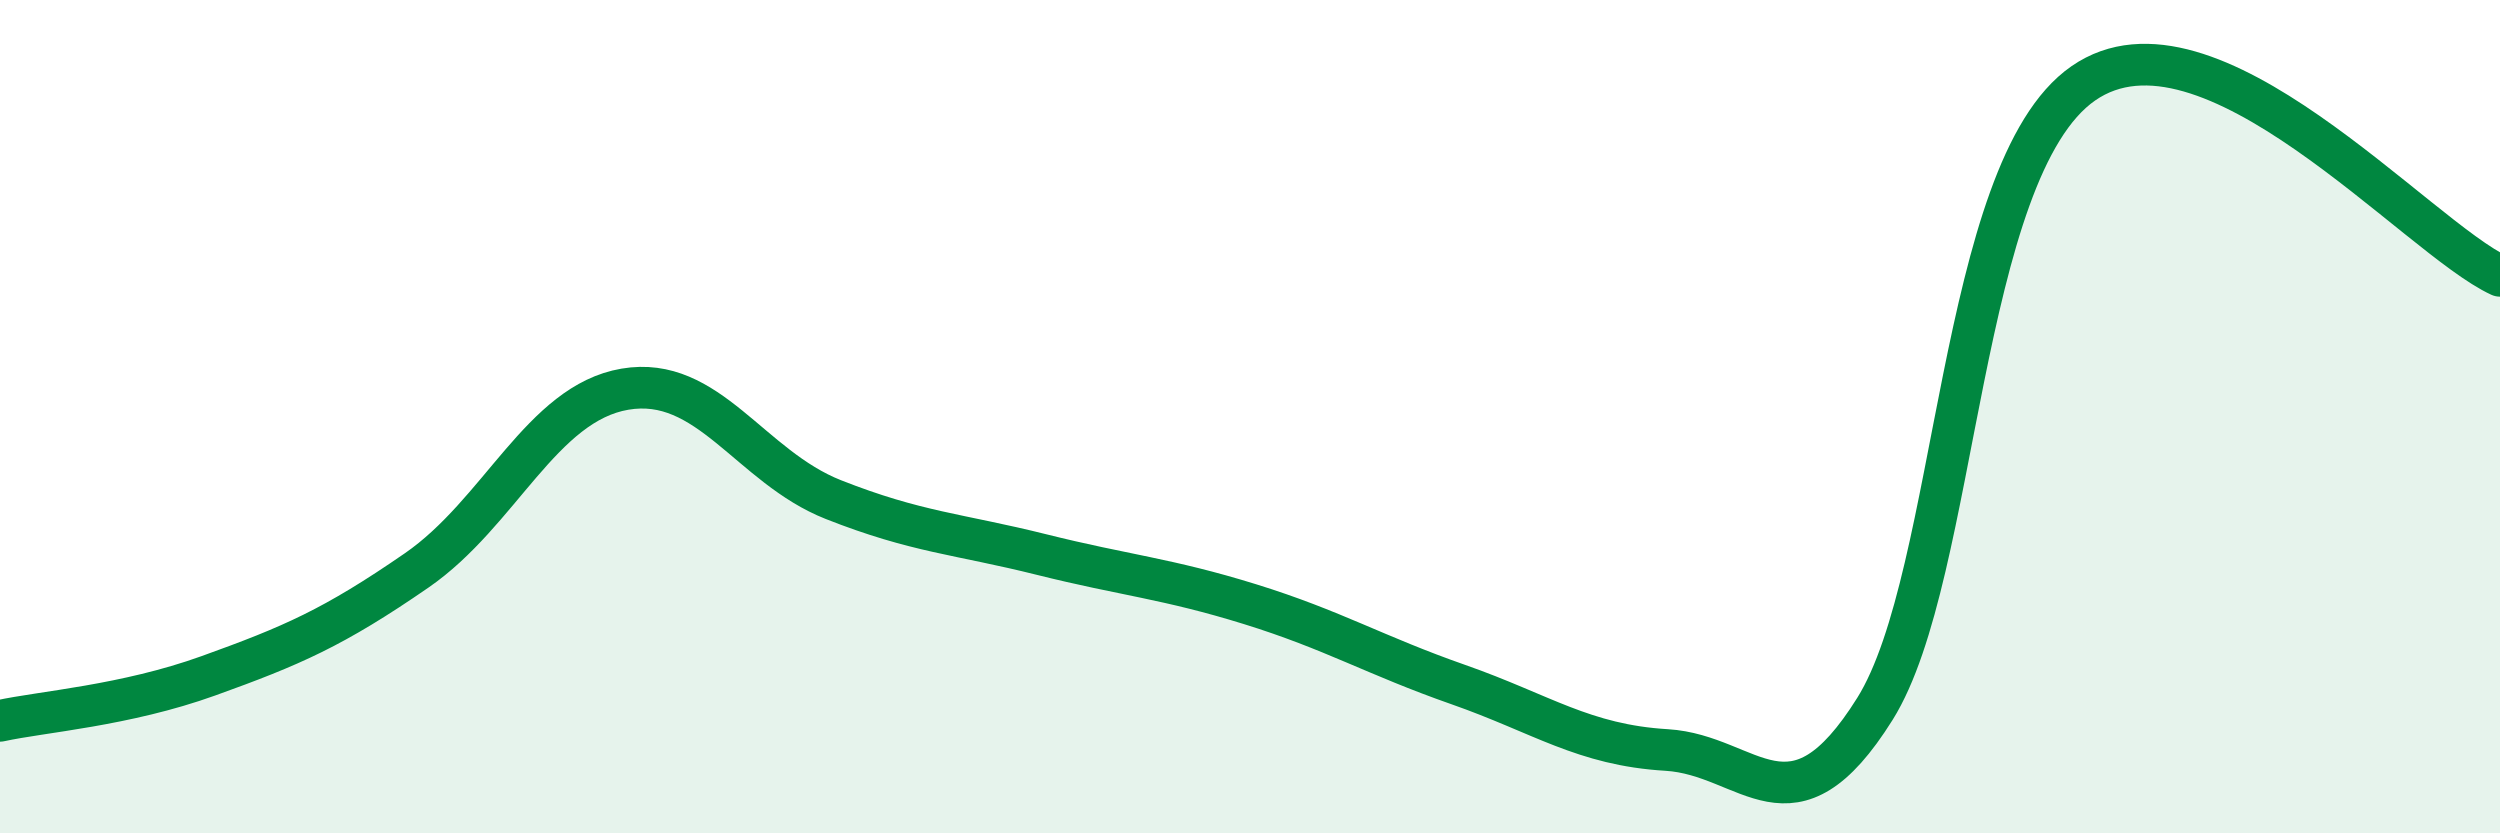
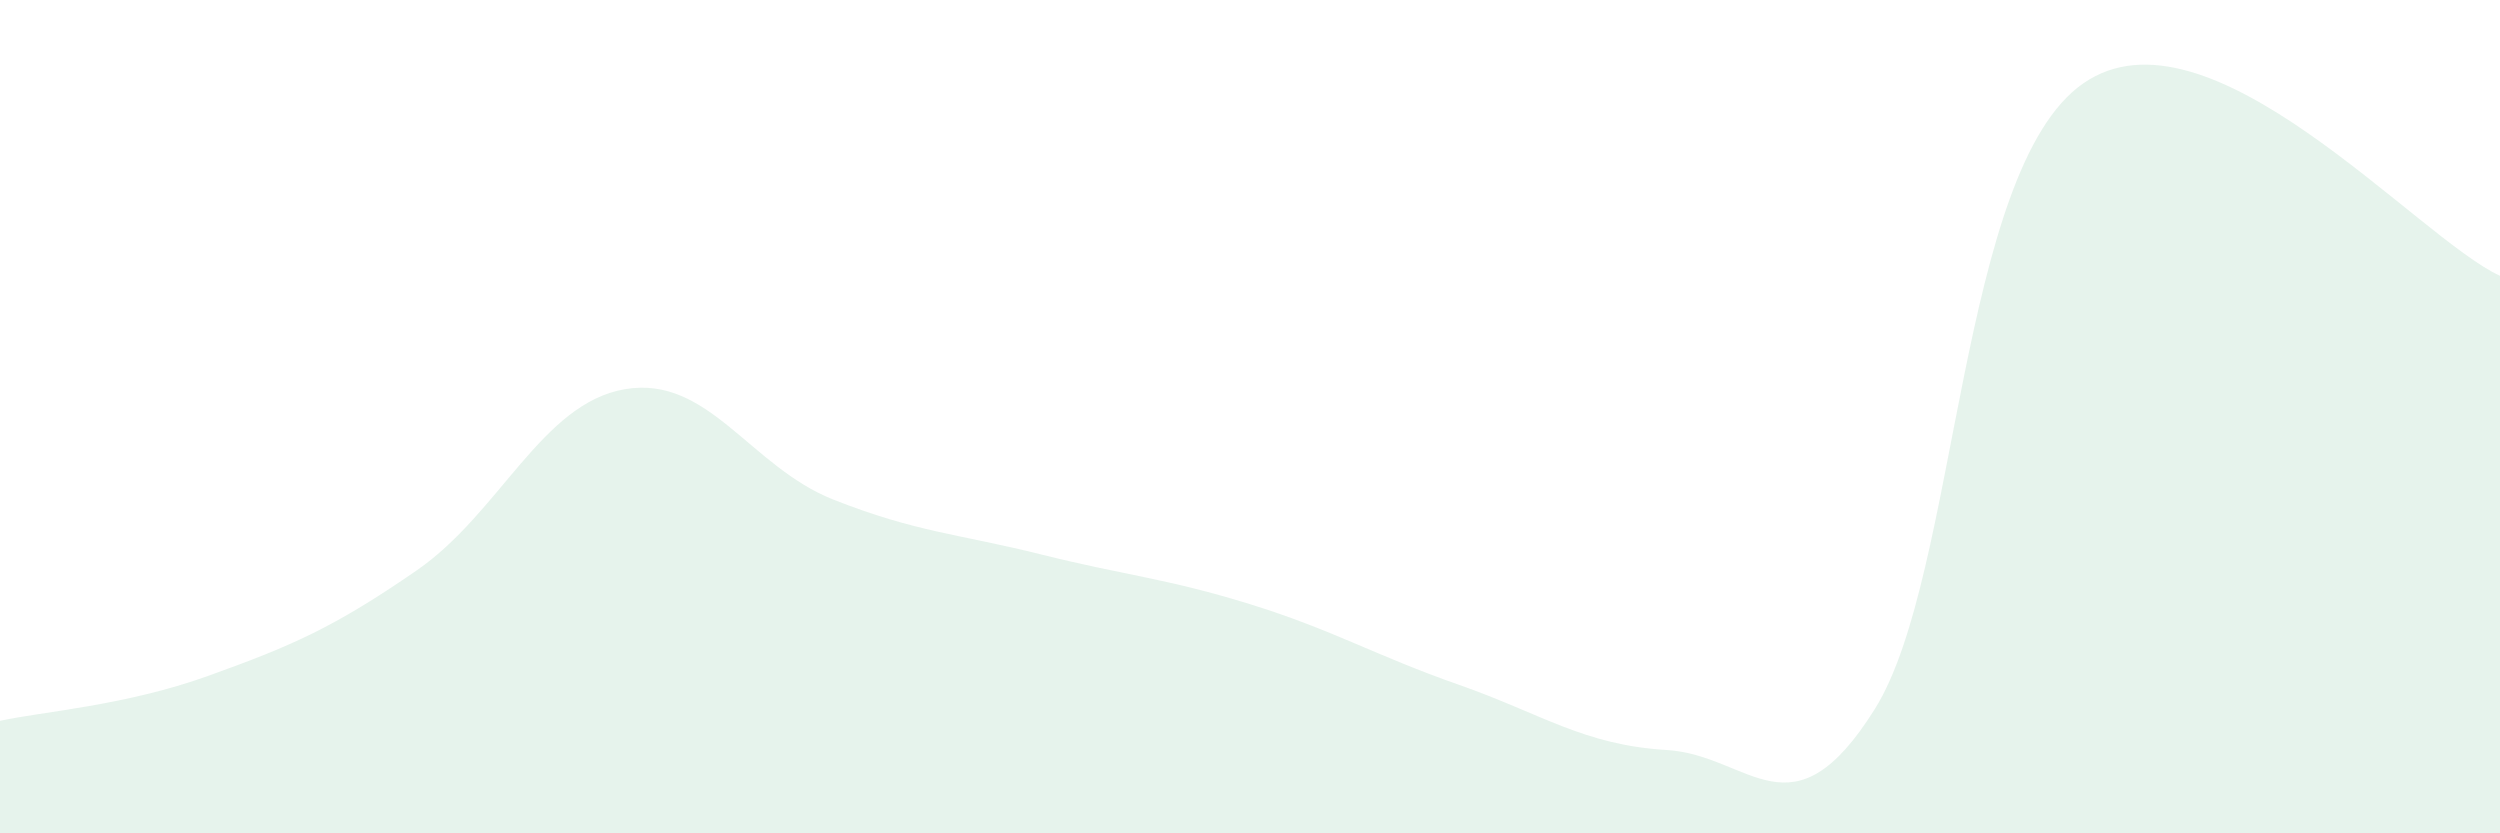
<svg xmlns="http://www.w3.org/2000/svg" width="60" height="20" viewBox="0 0 60 20">
  <path d="M 0,17.3 C 1,17.08 3,16.94 5,16.22 C 7,15.5 8,15.07 10,13.69 C 12,12.31 13,9.68 15,9.34 C 17,9 18,11.2 20,11.99 C 22,12.78 23,12.81 25,13.31 C 27,13.81 28,13.88 30,14.5 C 32,15.12 33,15.73 35,16.43 C 37,17.13 38,17.88 40,18 C 42,18.12 43,20.21 45,17.01 C 47,13.81 47,4.08 50,2 C 53,-0.08 58,5.7 60,6.62L60 20L0 20Z" fill="#008740" opacity="0.1" stroke-linecap="round" stroke-linejoin="round" />
-   <path d="M 0,17.3 C 1,17.08 3,16.94 5,16.22 C 7,15.5 8,15.07 10,13.69 C 12,12.31 13,9.68 15,9.34 C 17,9 18,11.2 20,11.99 C 22,12.78 23,12.81 25,13.31 C 27,13.81 28,13.88 30,14.5 C 32,15.12 33,15.73 35,16.43 C 37,17.13 38,17.88 40,18 C 42,18.12 43,20.21 45,17.01 C 47,13.81 47,4.08 50,2 C 53,-0.08 58,5.7 60,6.62" stroke="#008740" stroke-width="1" fill="none" stroke-linecap="round" stroke-linejoin="round" />
</svg>